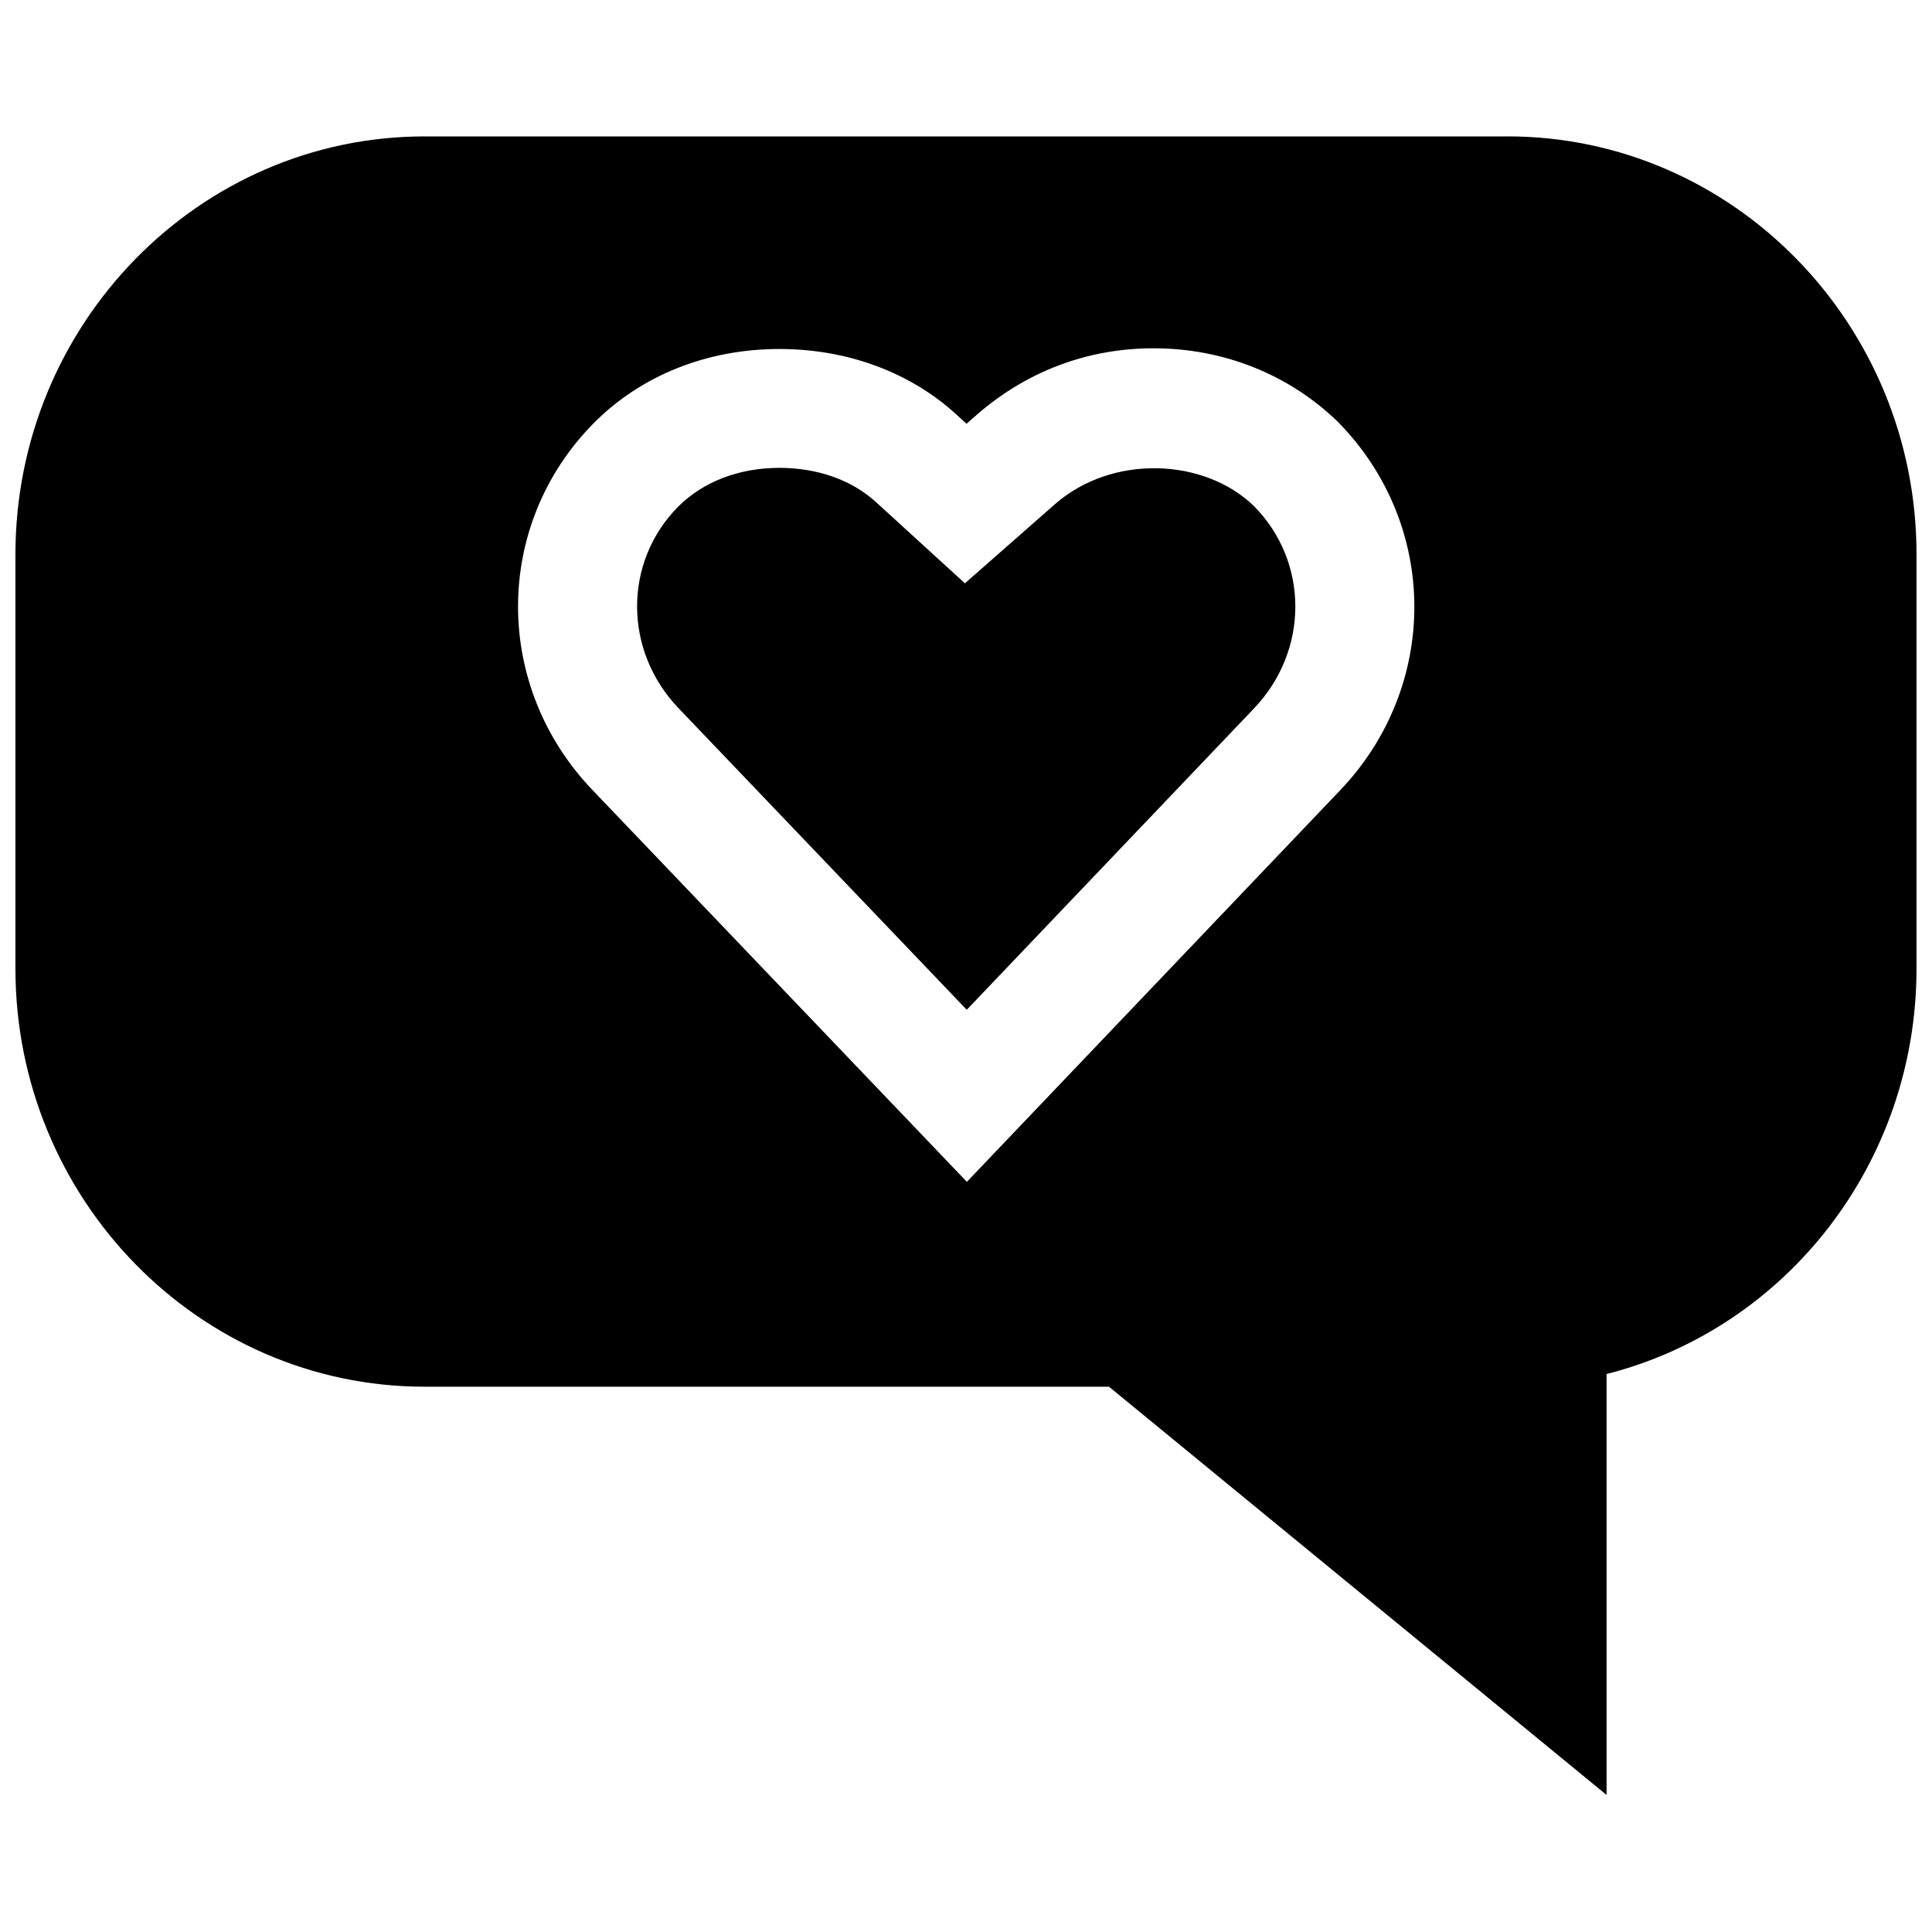
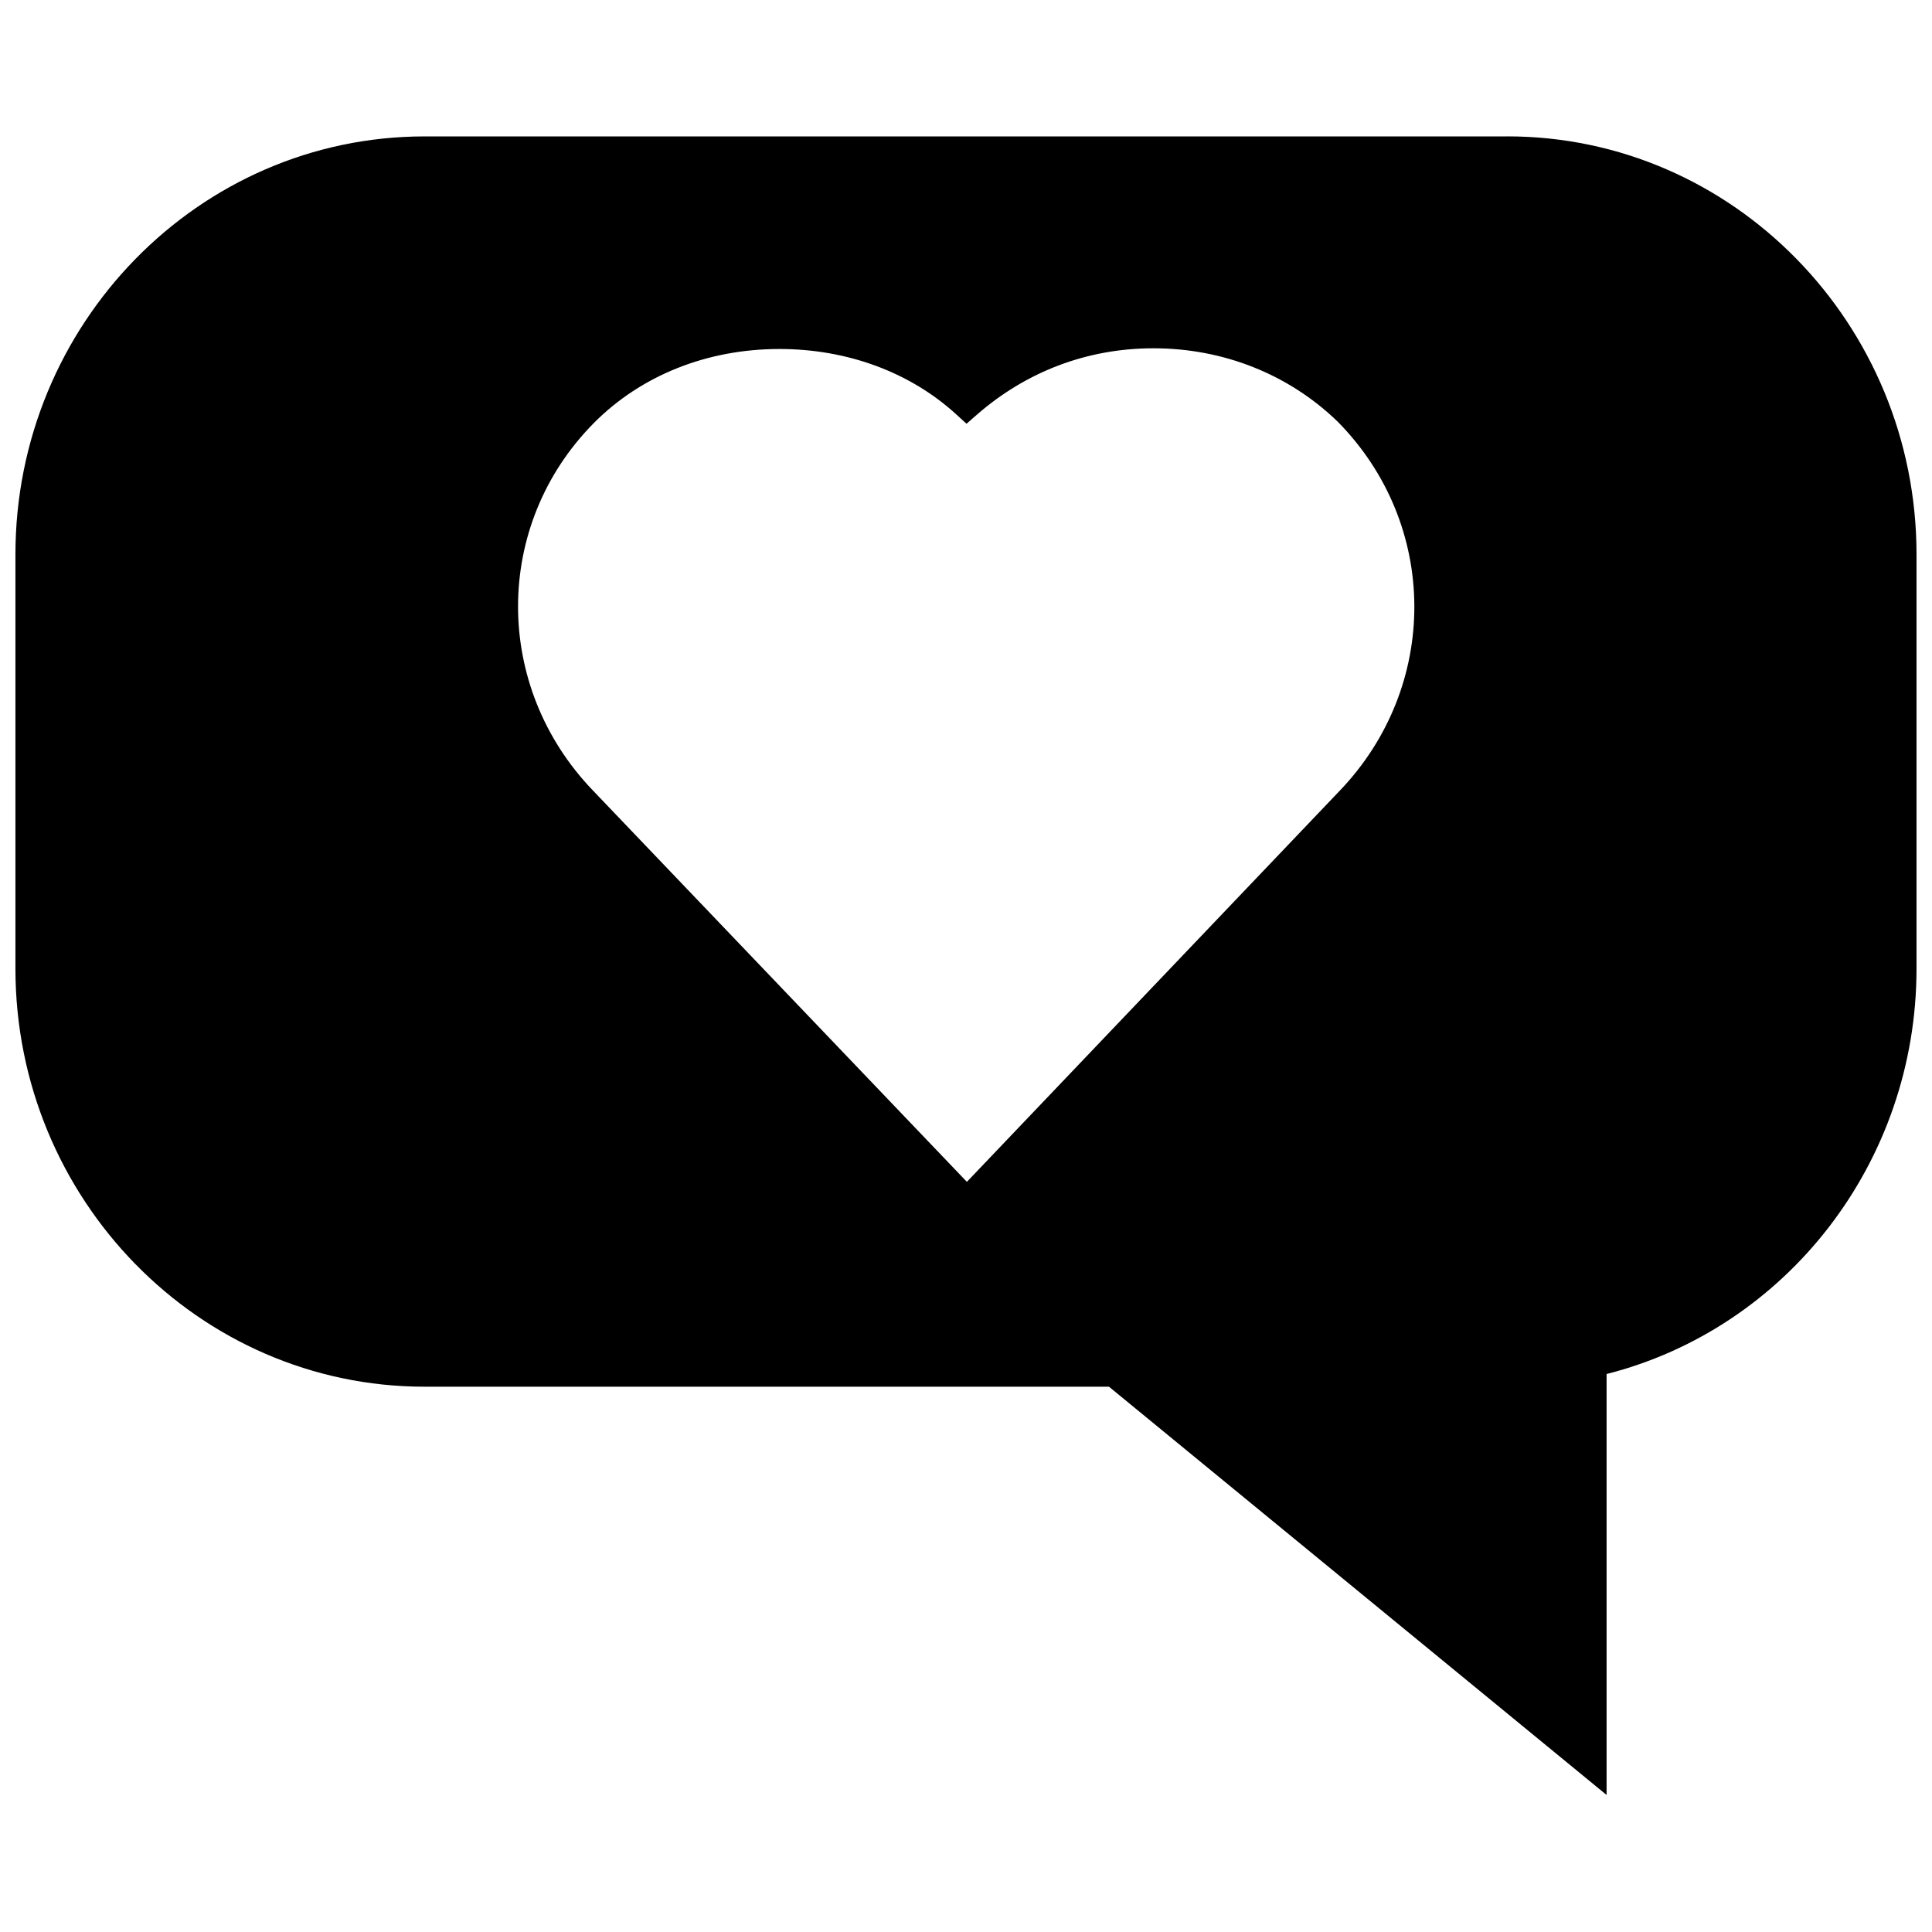
<svg xmlns="http://www.w3.org/2000/svg" width="800px" height="800px" version="1.1" viewBox="144 144 512 512">
  <defs>
    <clipPath id="a">
      <path d="m148.09 180h503.81v440h-503.81z" />
    </clipPath>
  </defs>
-   <path d="m423.58 277.61-23.867 20.973-23.539-21.492c-6.406-5.871-15.492-9.102-25.617-9.102-10.723 0-20.246 3.668-26.875 10.328-14.531 14.703-14.453 38.18 0.188 53.418l76.328 79.871 75.996-79.727c14.754-15.336 14.77-38.934 0.109-53.766-13.156-12.77-37.559-13.777-52.723-0.504z" />
  <g clip-path="url(#a)">
    <path d="m543.47 180.15h-286.95c-59.781 0-108.43 49.703-108.43 110.79v109.75c0 61.102 48.648 110.8 108.43 110.8h181.37l131.87 108.19v-111.55c47.691-12.121 82.137-56.031 82.137-107.45v-109.75c0-61.09-48.648-110.79-108.43-110.79zm-44.523 173.5-98.715 103.55-99.078-103.69c-26.559-27.598-26.48-70.391 0.191-97.375 12.594-12.691 30.07-19.648 49.23-19.648 18.012 0 34.652 6.172 46.887 17.367l2.676 2.441 2.707-2.363c13.211-11.539 29.395-17.633 46.84-17.633 18.531 0 35.848 6.894 48.805 19.43 26.969 27.312 27.082 70.215 0.457 97.926z" />
  </g>
</svg>